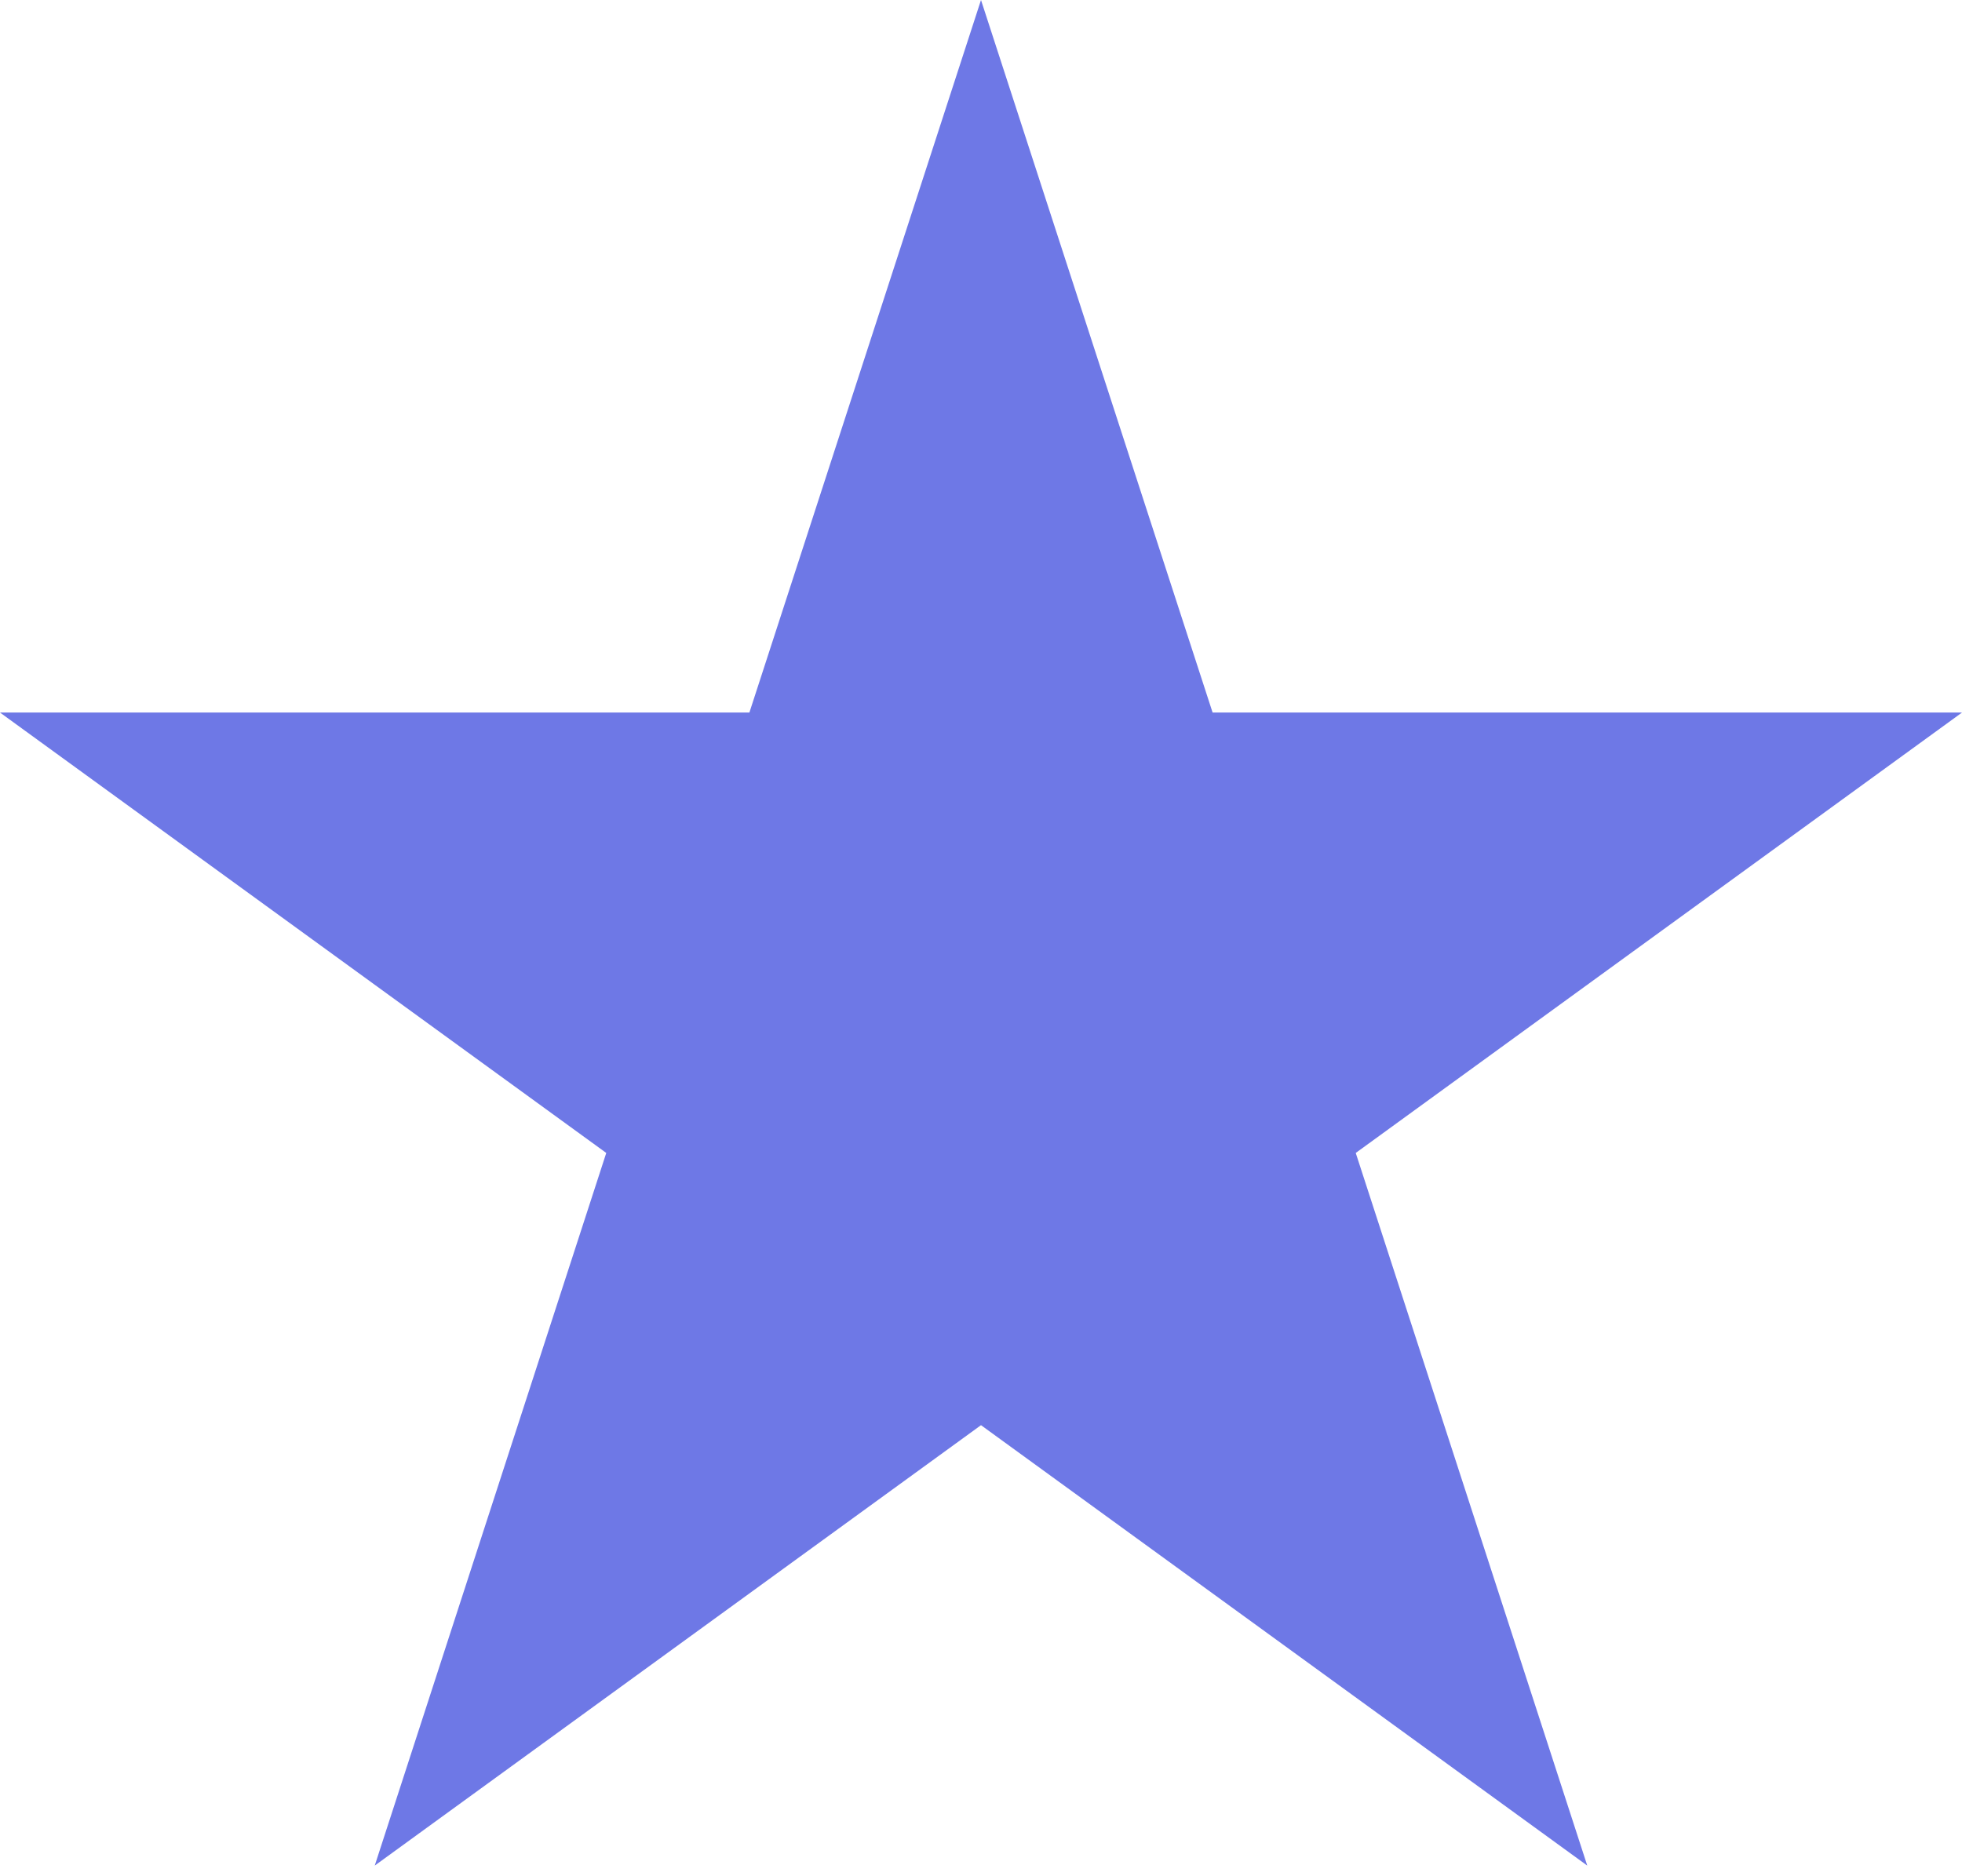
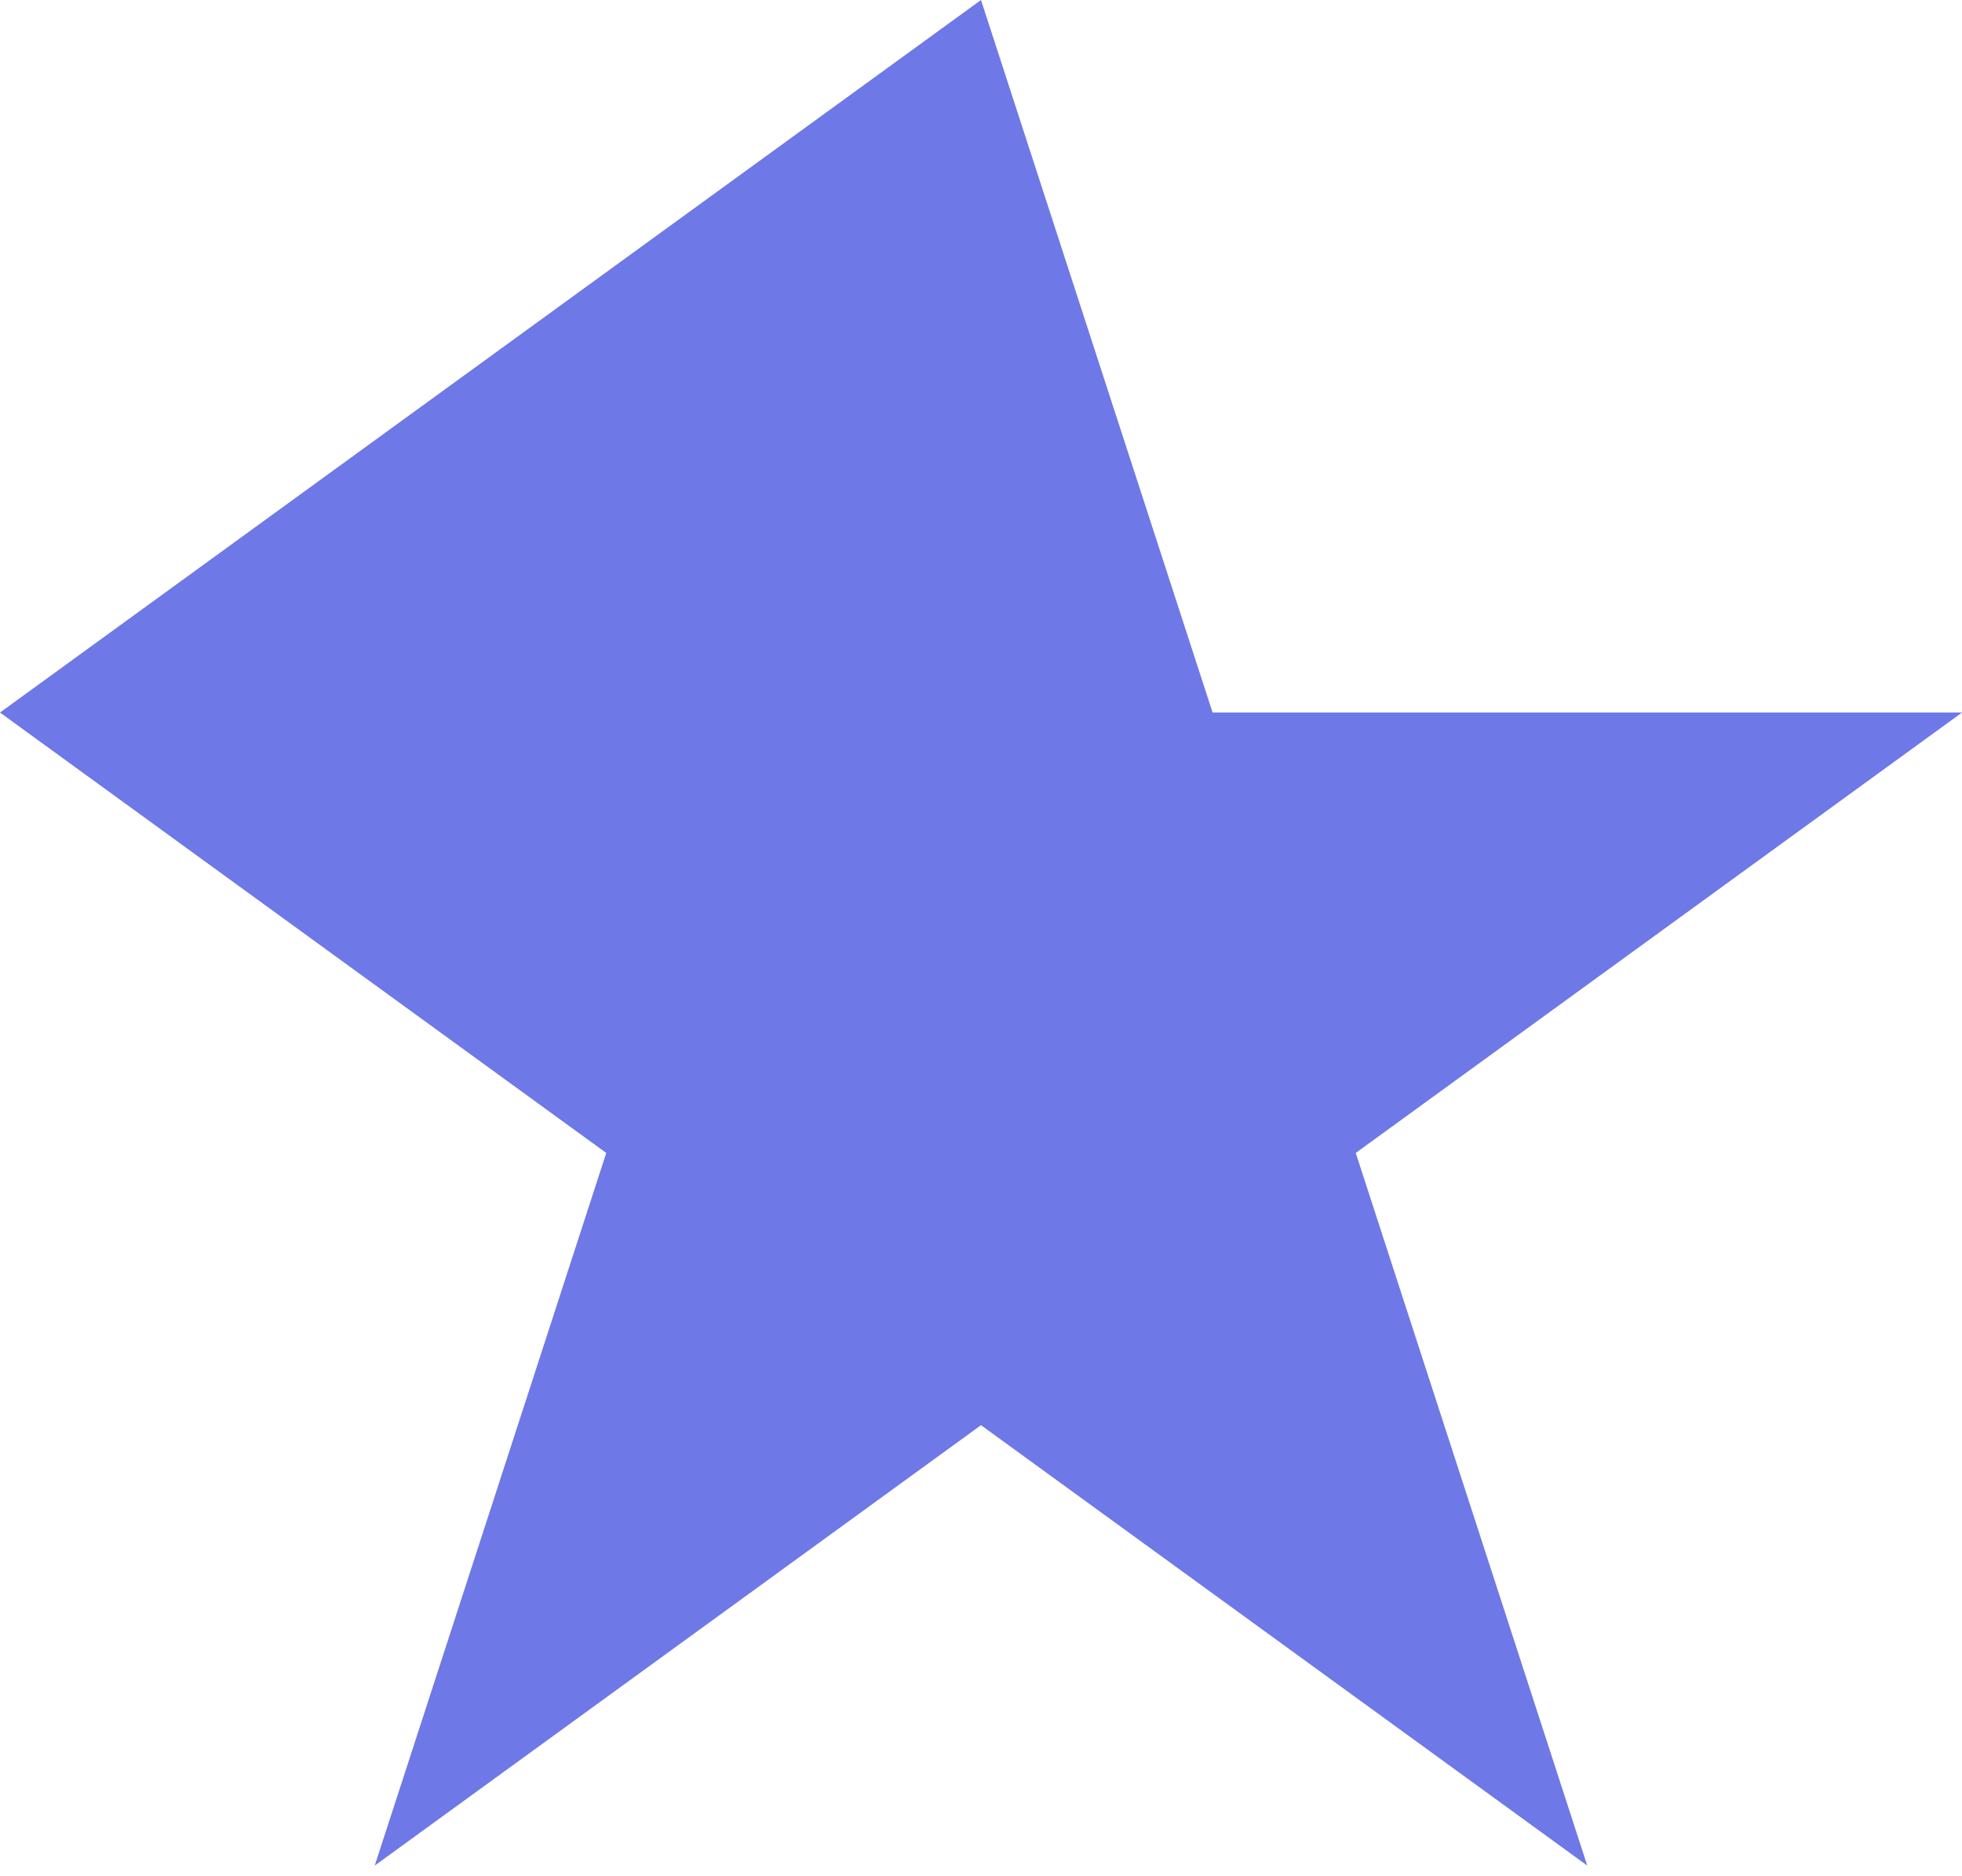
<svg xmlns="http://www.w3.org/2000/svg" width="23" height="22" viewBox="0 0 23 22" fill="none">
-   <path d="M11.5 0L14.215 8.355H23L15.893 13.519L18.607 21.875L11.5 16.711L4.393 21.875L7.107 13.519L6.72685e-06 8.355H8.785L11.5 0Z" fill="#6E78E6" />
+   <path d="M11.5 0L14.215 8.355H23L15.893 13.519L18.607 21.875L11.5 16.711L4.393 21.875L7.107 13.519L6.72685e-06 8.355L11.5 0Z" fill="#6E78E6" />
</svg>